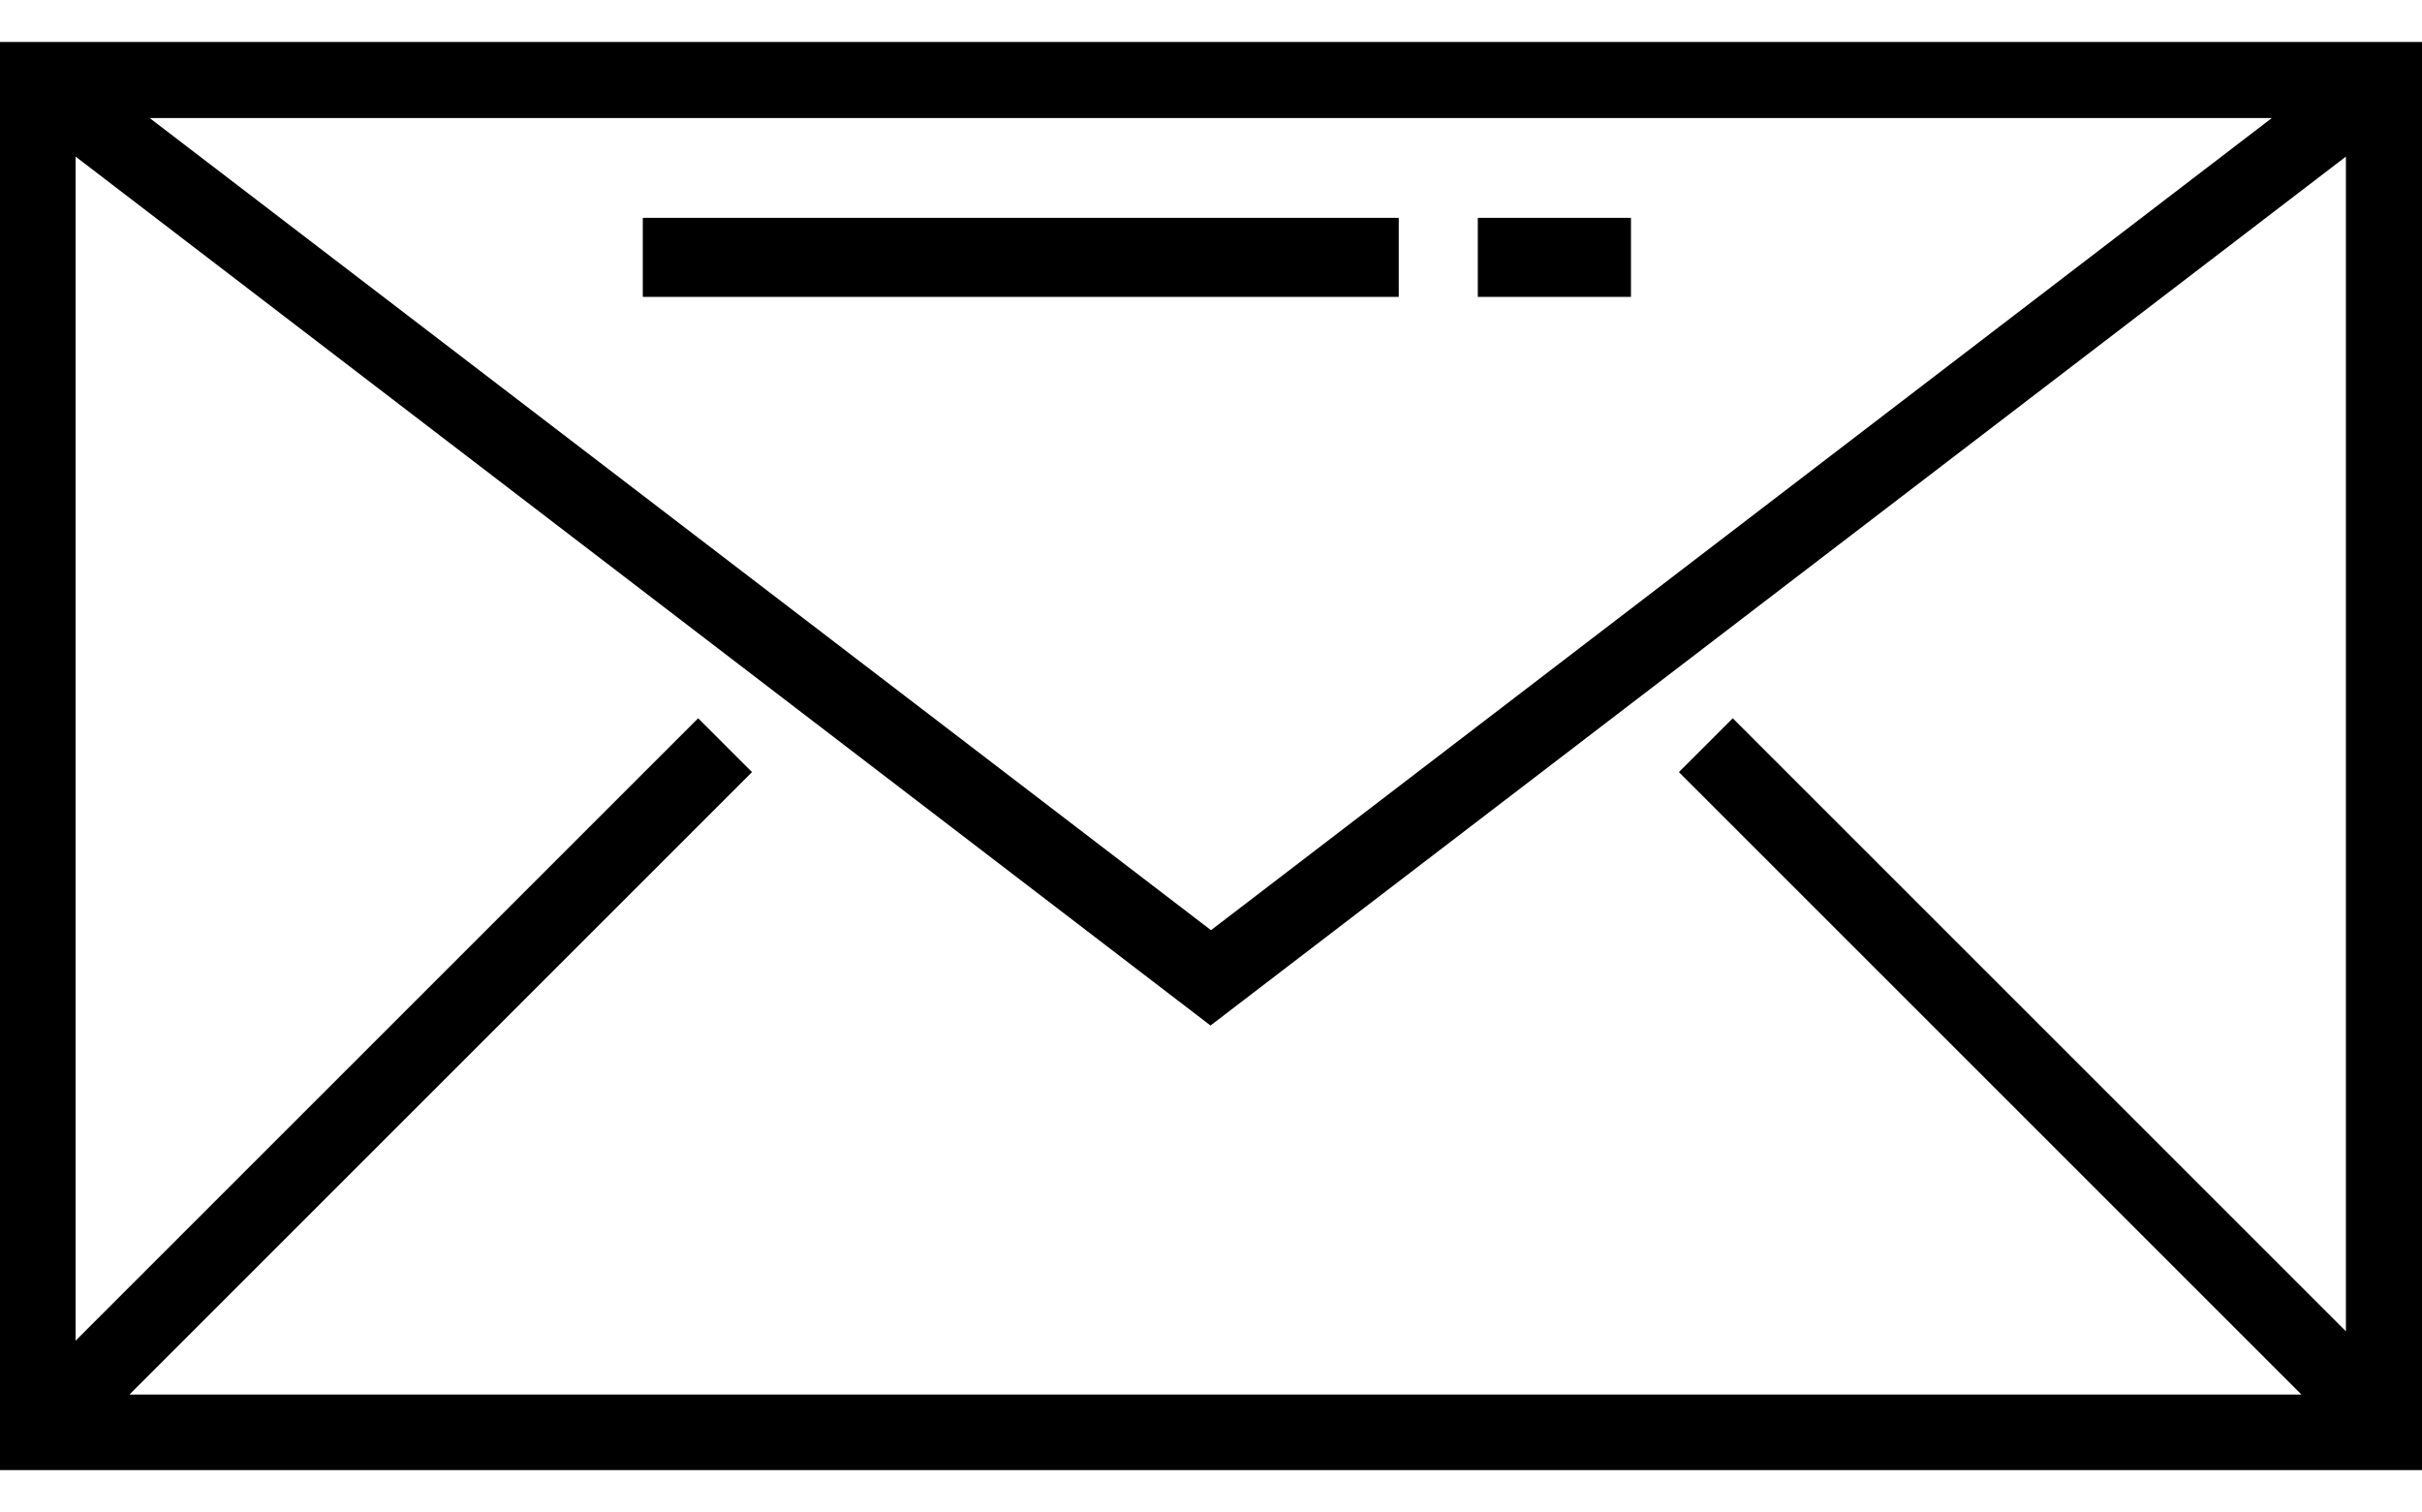
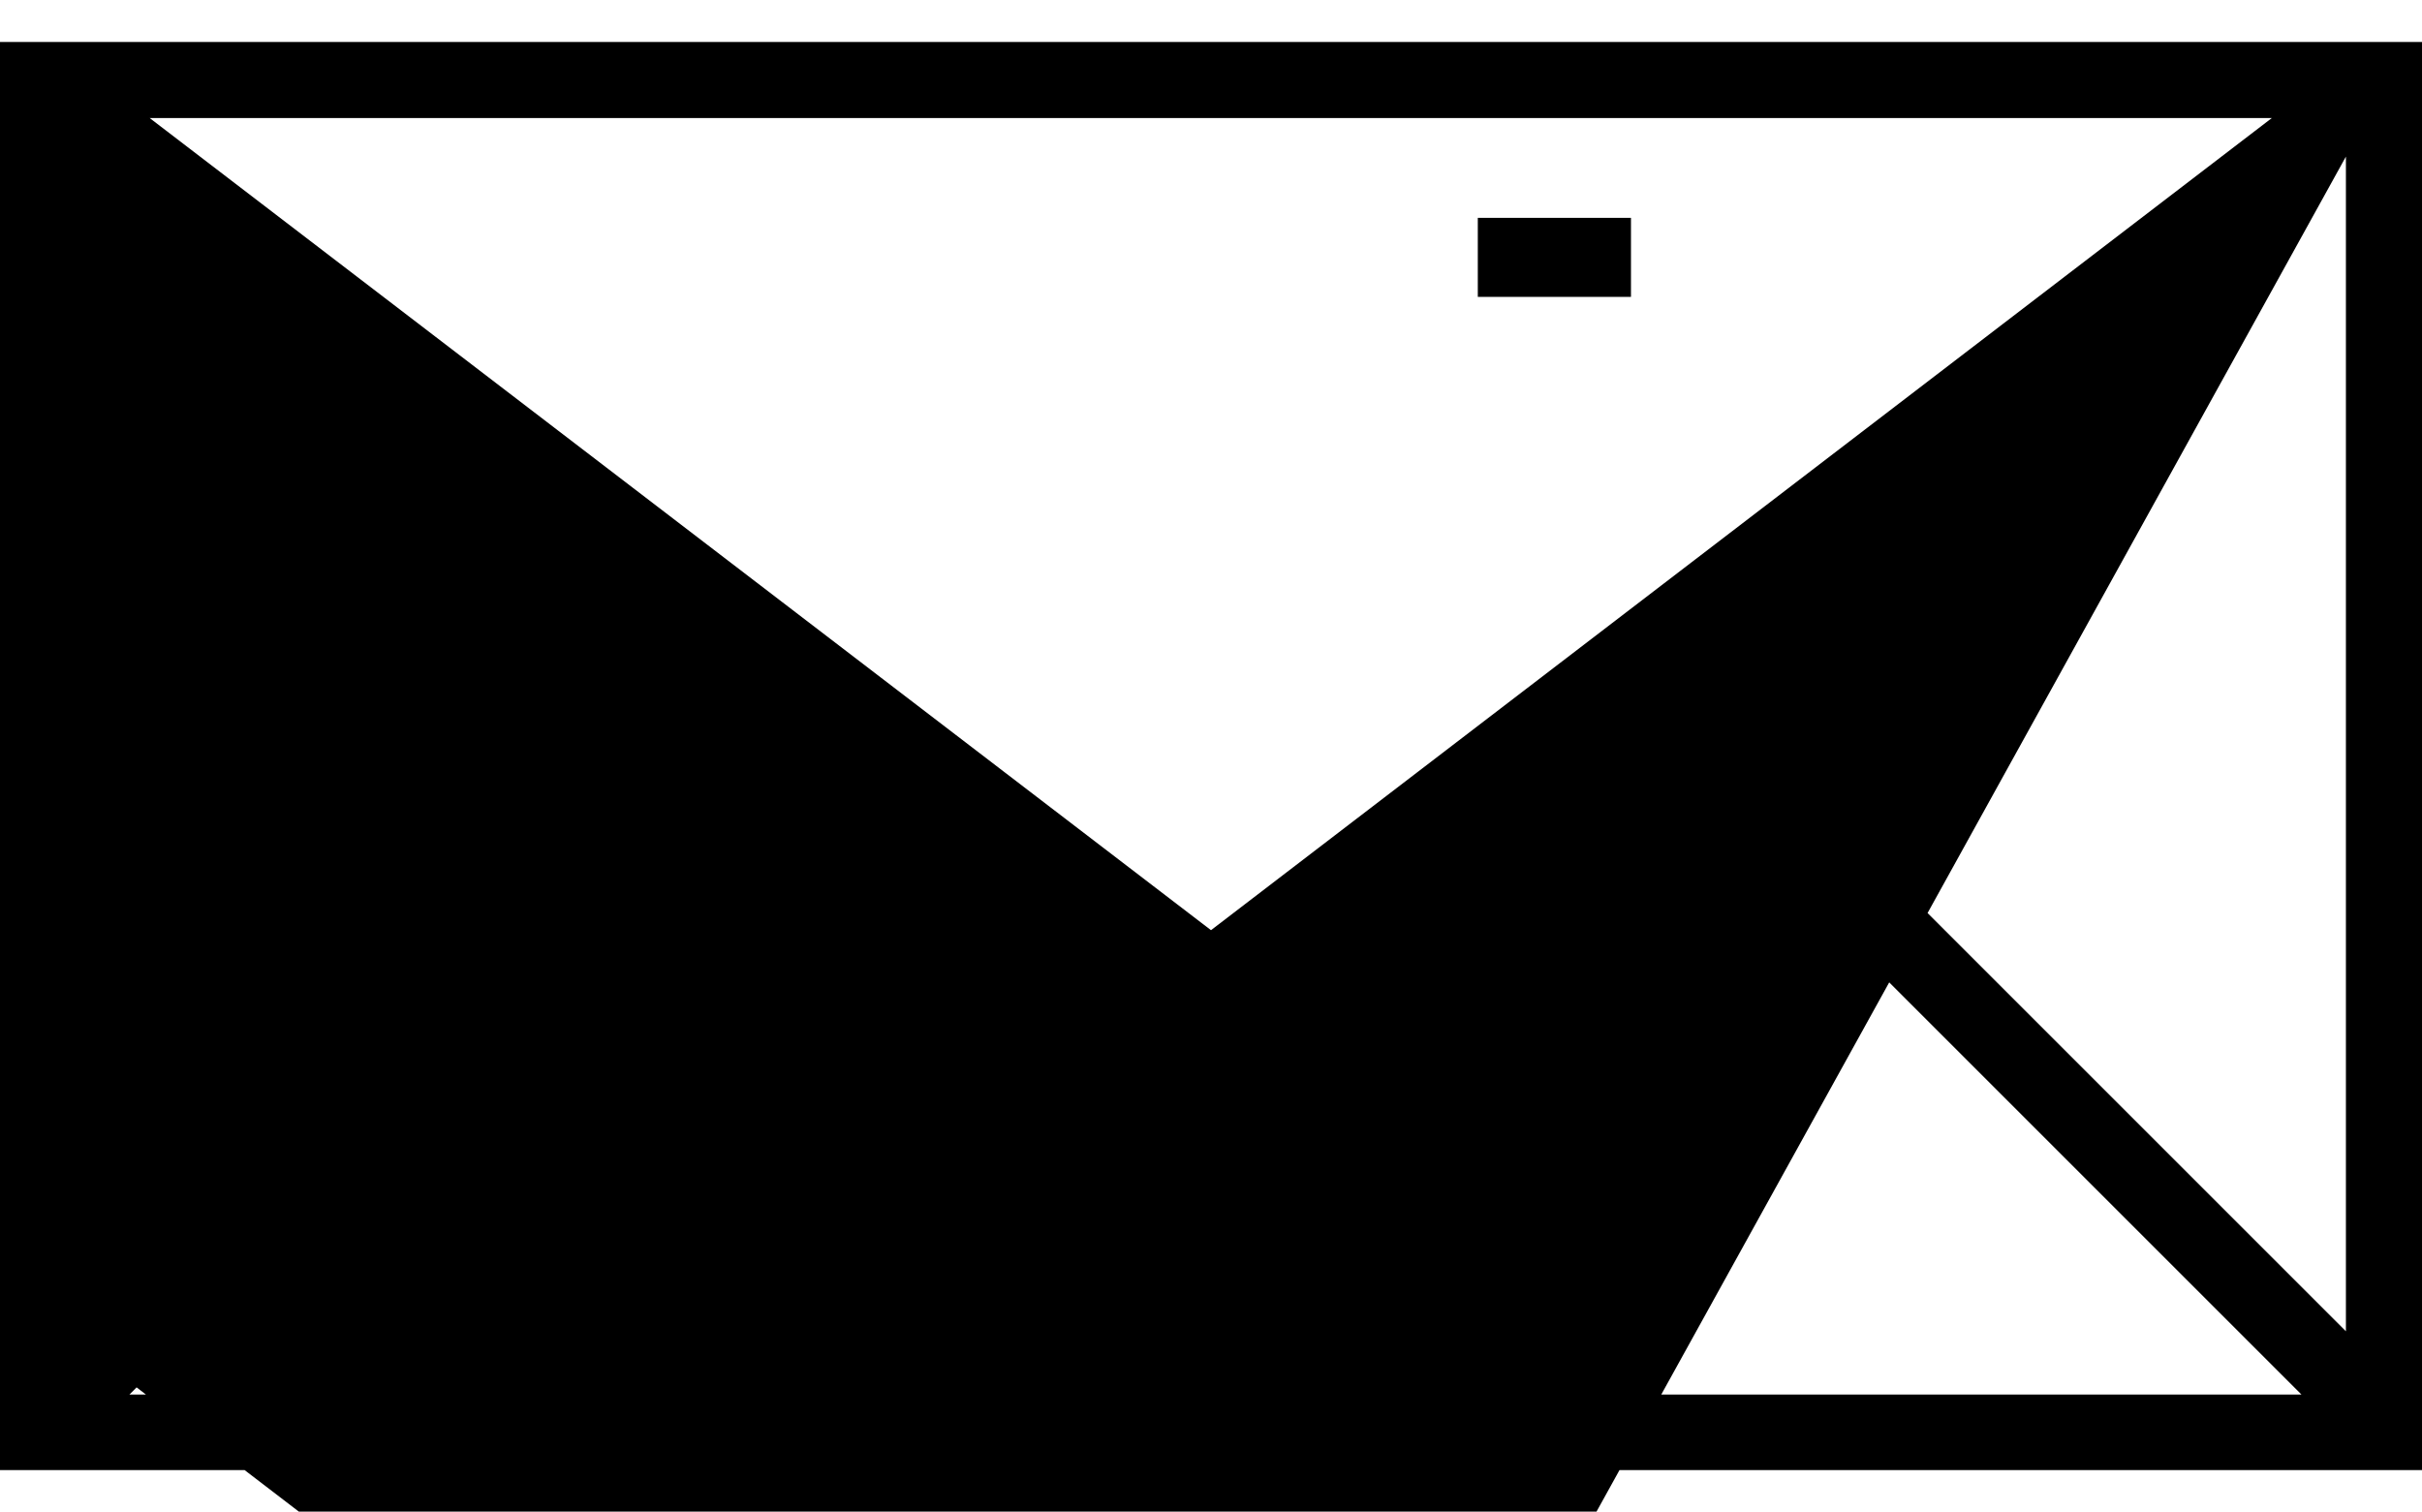
<svg xmlns="http://www.w3.org/2000/svg" version="1.1" id="Capa_1" x="0px" y="0px" viewBox="0 0 490.2 306" style="enable-background:new 0 0 490.2 306;" xml:space="preserve">
  <g>
-     <path d="M0,8.5v289.1h490.2V8.5H0z M350.7,145.4l-10.9,10.9l126,126H26.2l126-126l-10.9-10.9l-126,126V31.7l229.7,175.9L474.8,31.7   v237.8L350.7,145.4z M30.3,23.9h429.5L245.1,188.3L30.3,23.9z" />
+     <path d="M0,8.5v289.1h490.2V8.5H0z M350.7,145.4l-10.9,10.9l126,126H26.2l126-126l-10.9-10.9l-126,126l229.7,175.9L474.8,31.7   v237.8L350.7,145.4z M30.3,23.9h429.5L245.1,188.3L30.3,23.9z" />
    <g id="XMLID_102_">
-       <rect x="130.1" y="44.1" width="153" height="16" />
-     </g>
+       </g>
    <g id="XMLID_101_">
      <rect x="299.1" y="44.1" width="31" height="16" />
    </g>
  </g>
</svg>